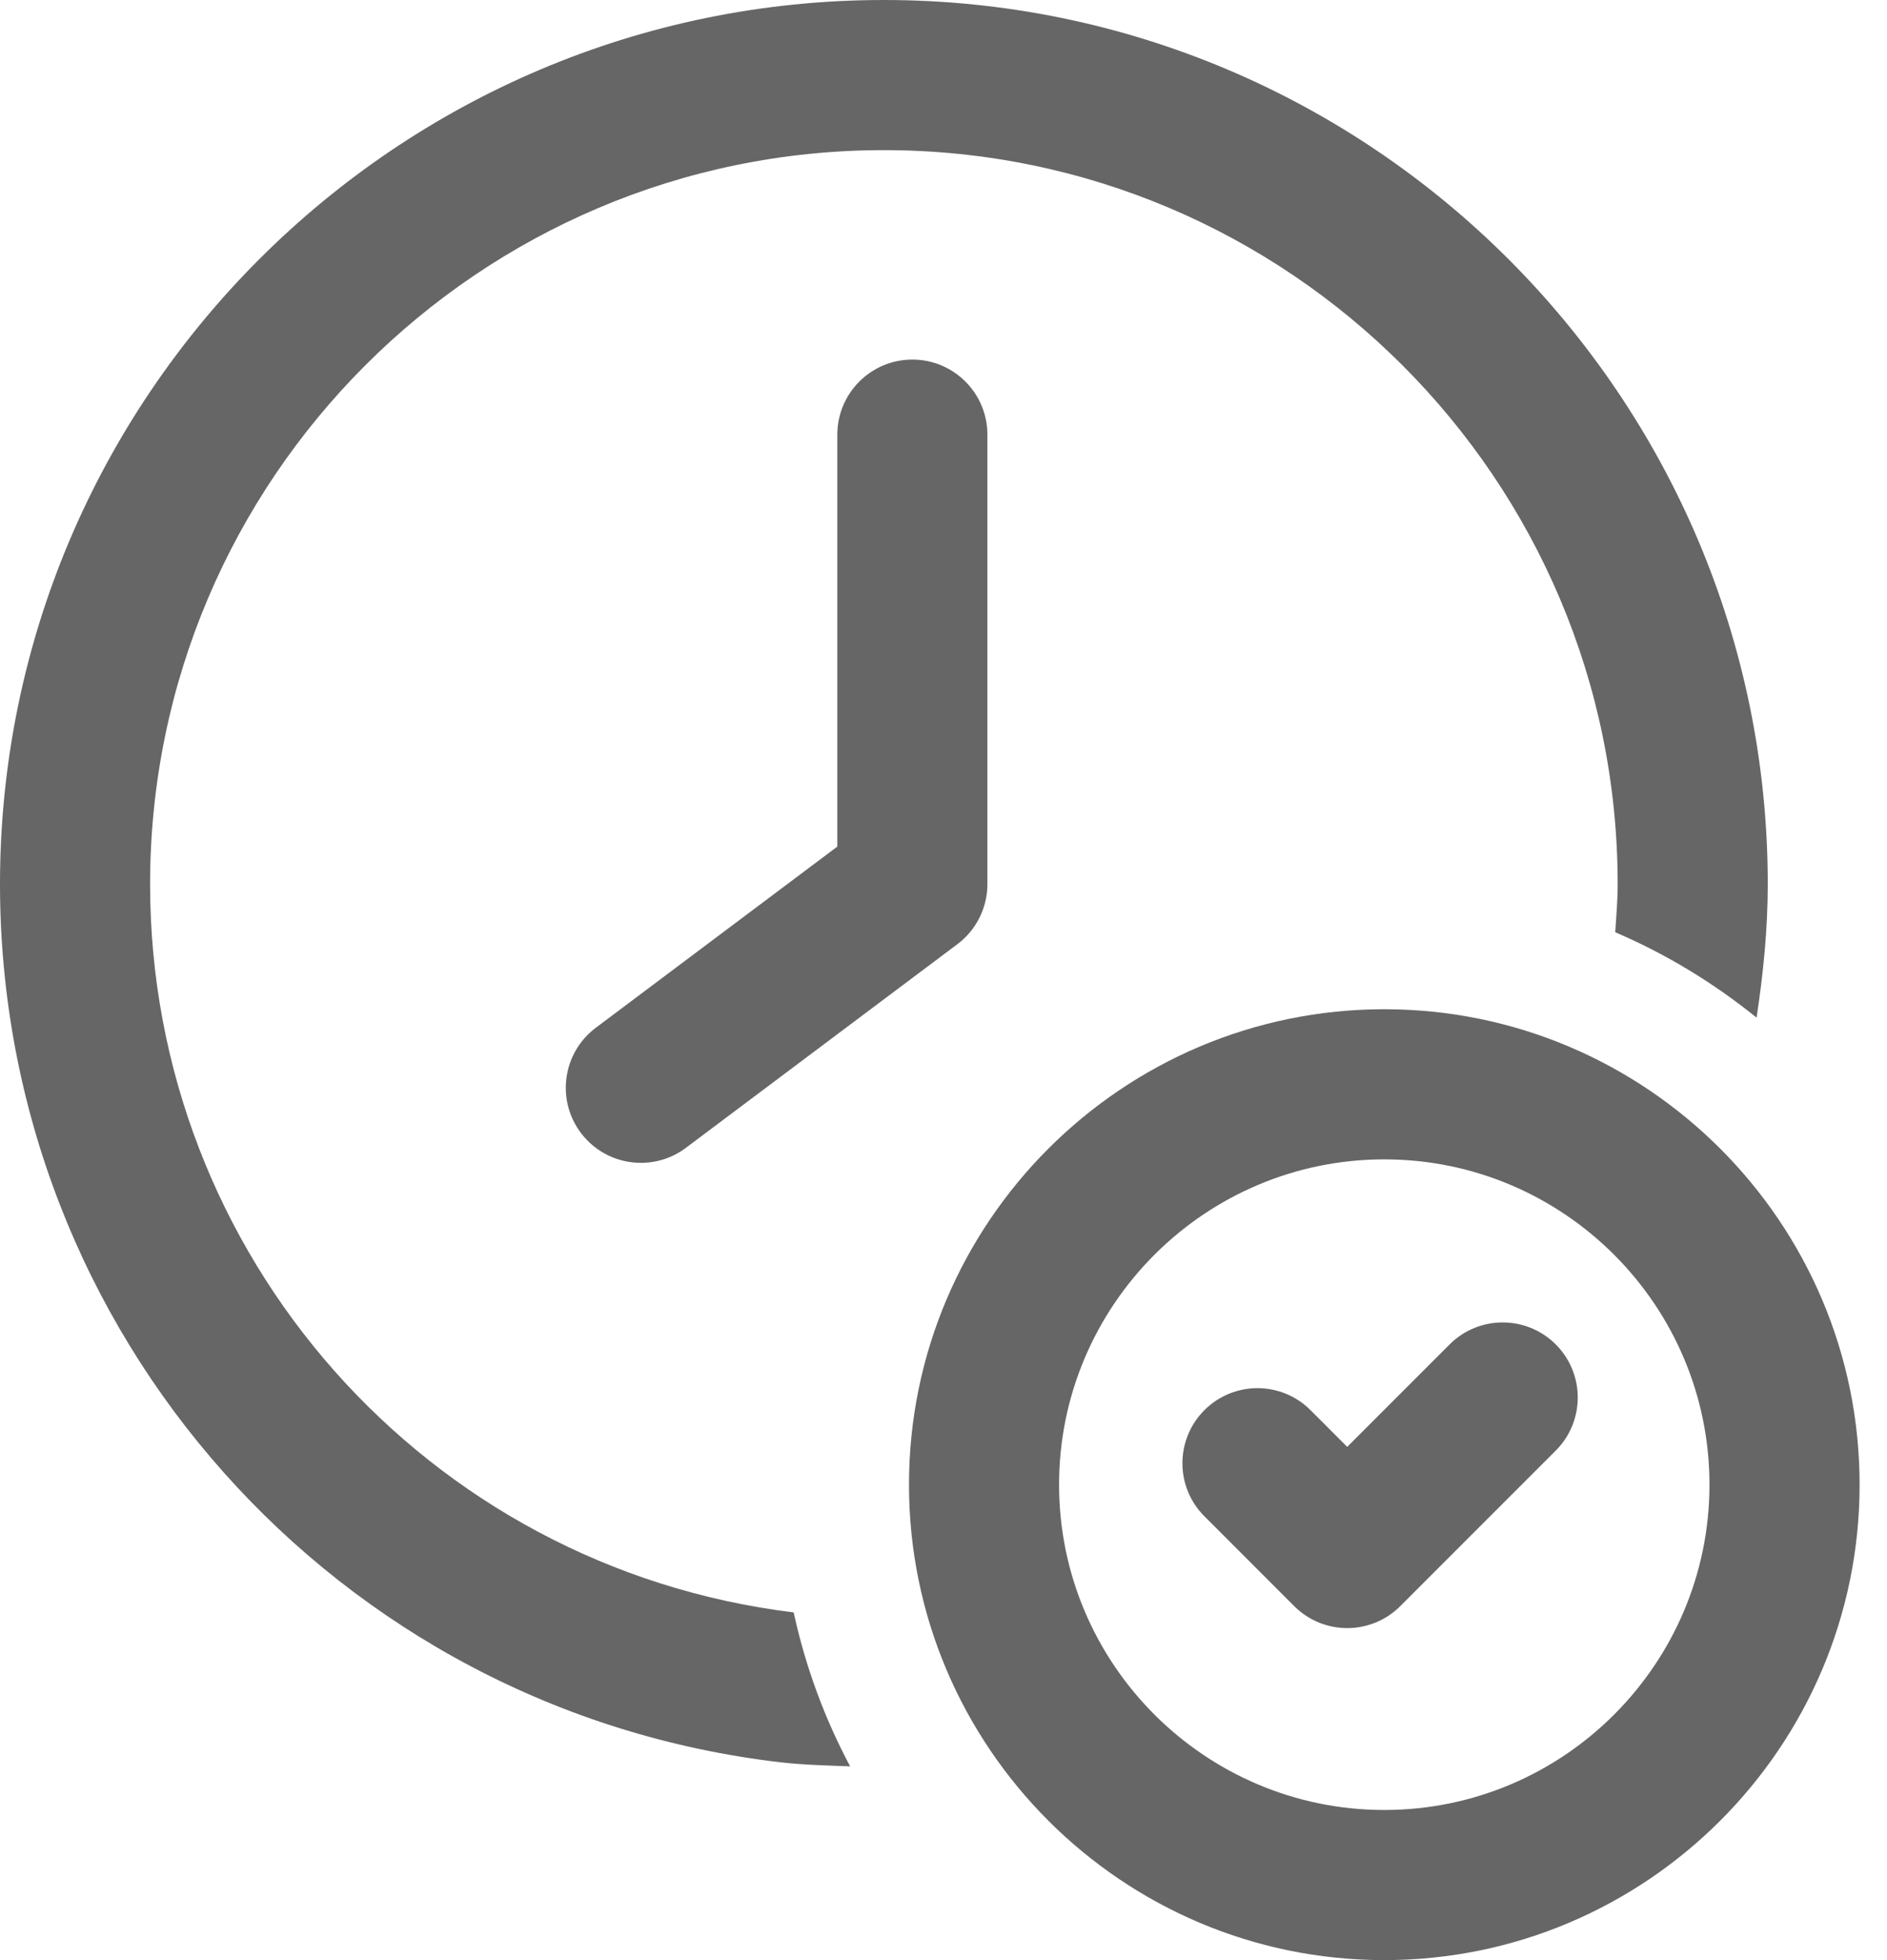
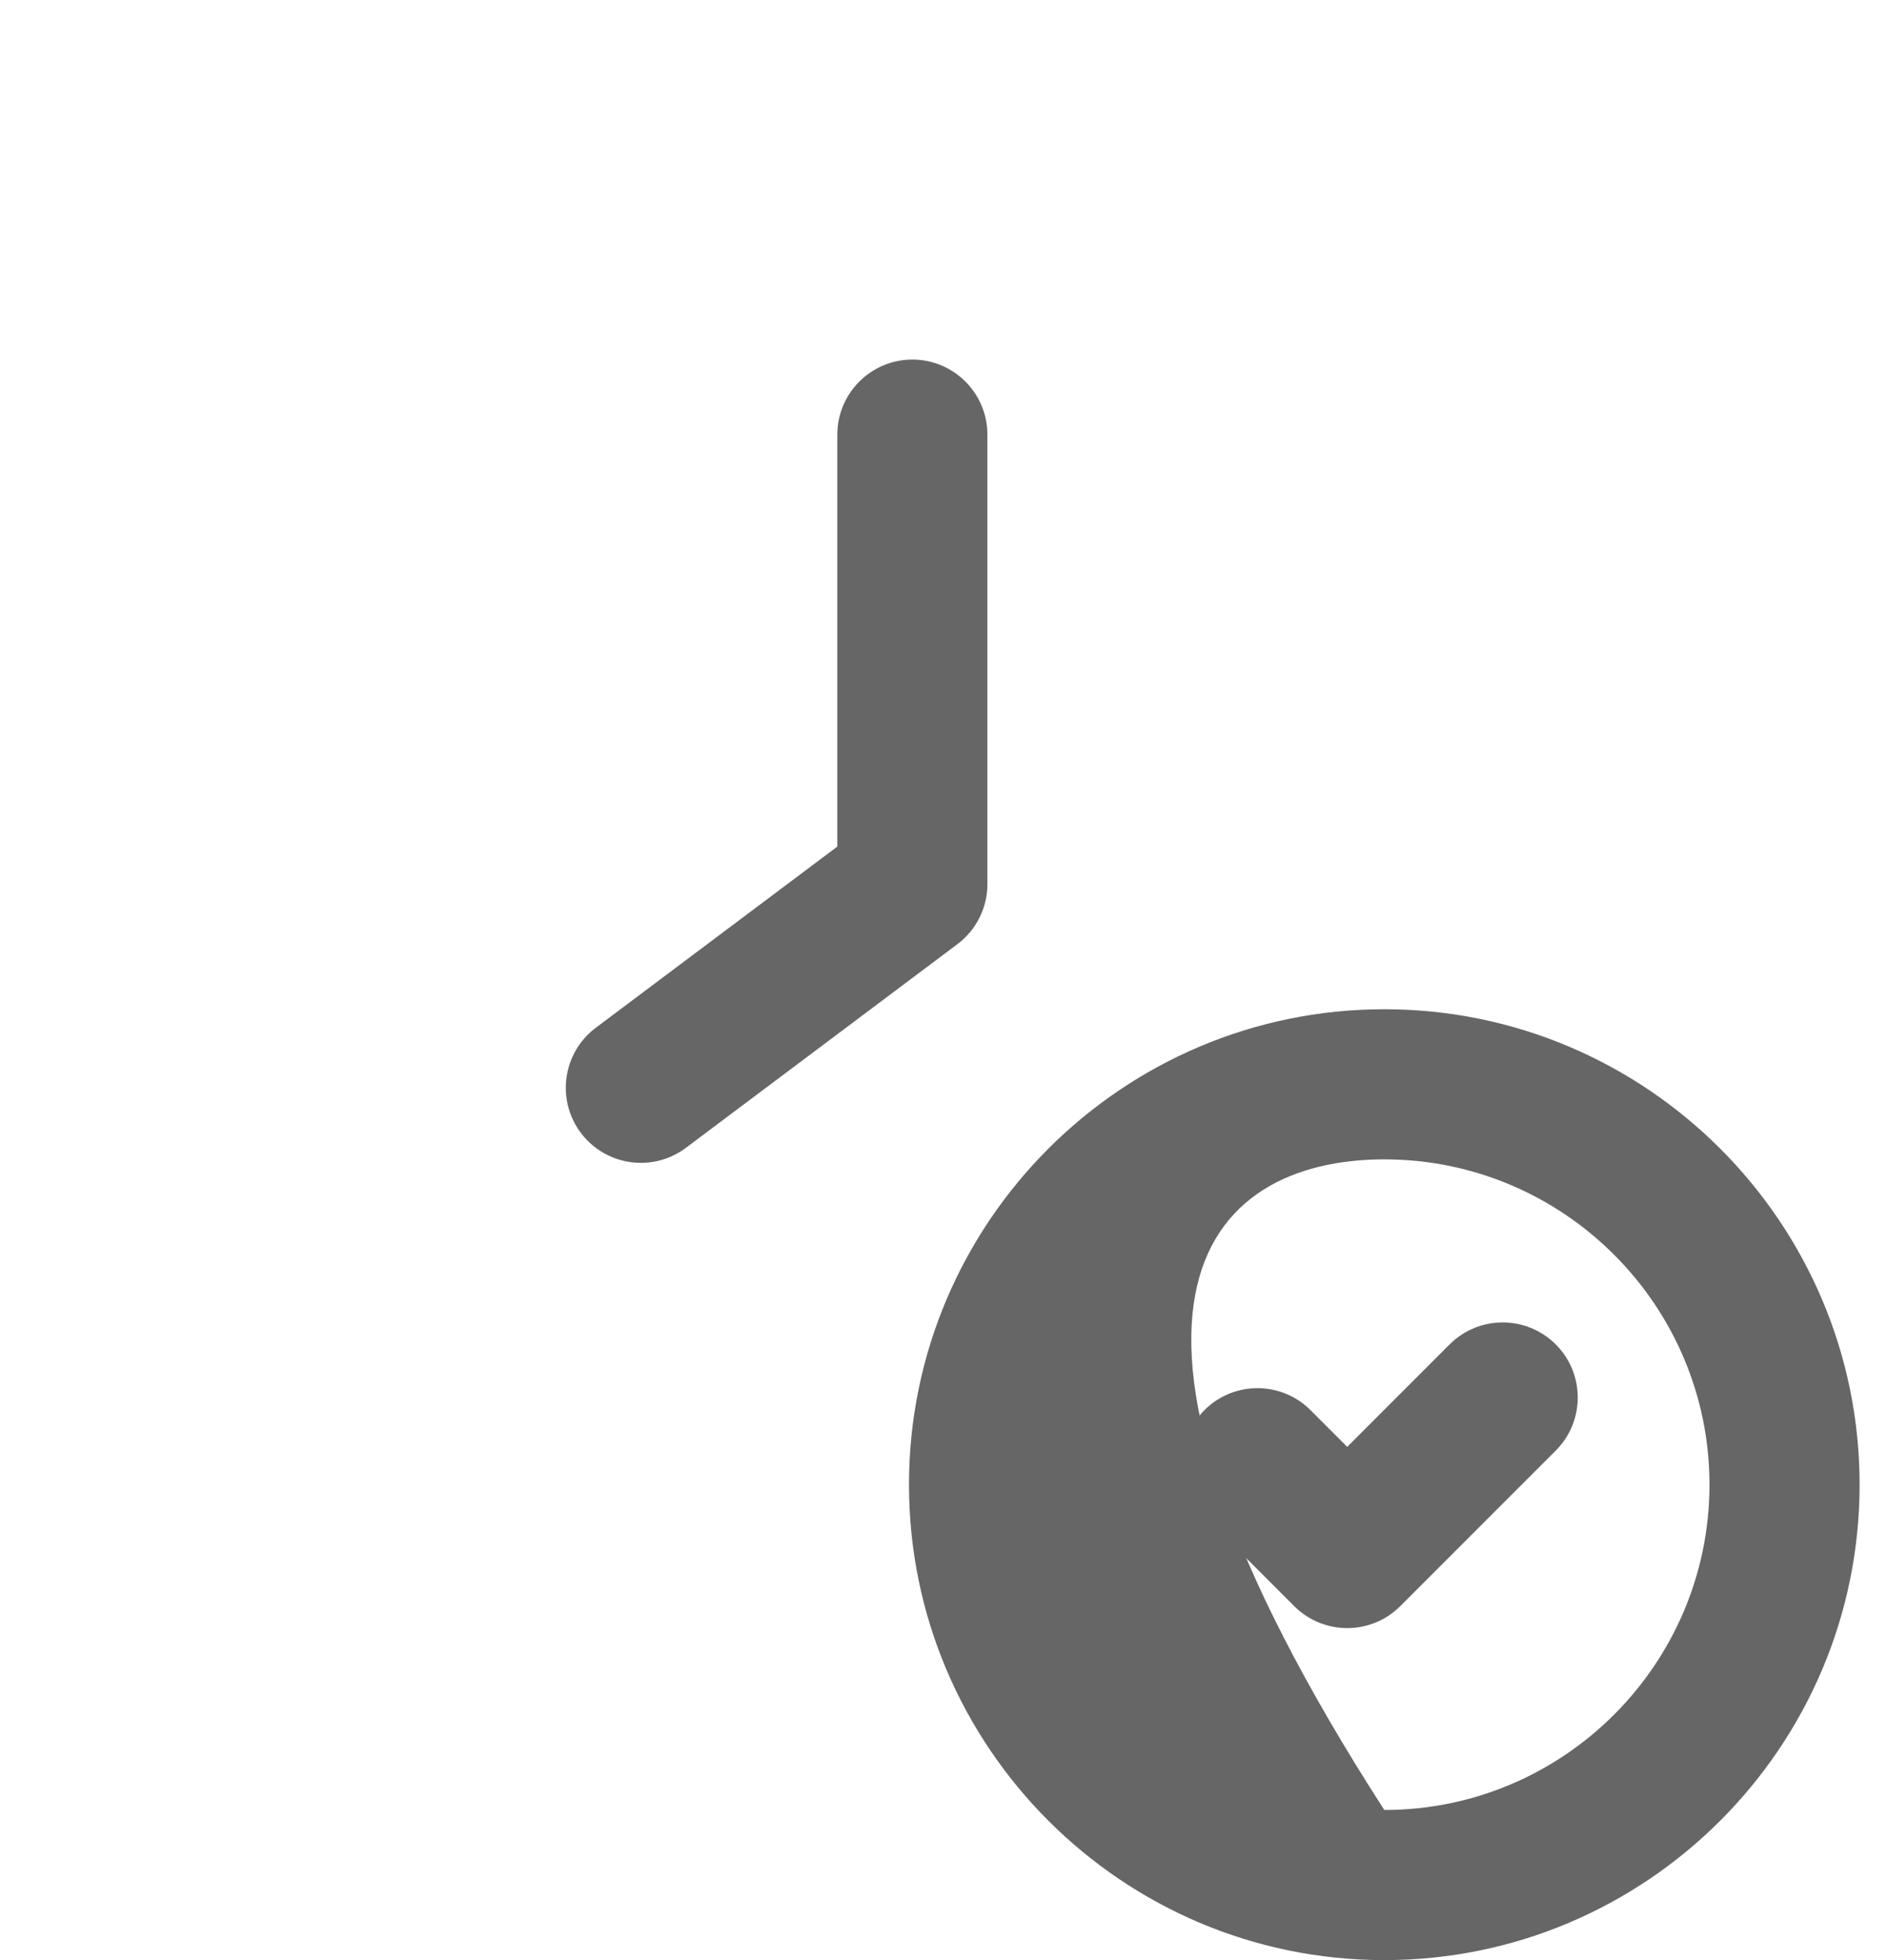
<svg xmlns="http://www.w3.org/2000/svg" width="52" height="54" viewBox="0 0 52 54" fill="none">
  <path d="M27.21 11.975C27.21 10.833 26.284 9.906 25.142 9.906C24 9.906 23.074 10.833 23.074 11.975V23.323L16.42 28.313C15.506 28.998 15.32 30.295 16.005 31.208C16.412 31.751 17.033 32.036 17.661 32.036C18.093 32.036 18.529 31.901 18.9 31.623L26.382 26.012C26.903 25.622 27.21 25.009 27.21 24.357V11.975Z" fill="#666666" />
-   <path d="M21.532 48.553C22.153 48.624 22.792 48.637 23.427 48.662C22.724 47.344 22.197 45.92 21.871 44.421C11.751 43.183 4.136 34.584 4.136 24.358C4.136 13.207 13.207 4.136 24.358 4.136C35.508 4.136 44.578 13.207 44.578 24.358C44.578 24.805 44.54 25.243 44.511 25.683C45.921 26.286 47.228 27.084 48.406 28.035C48.589 26.832 48.714 25.611 48.714 24.358C48.714 10.928 37.788 0 24.358 0C10.928 0 0 10.928 0 24.358C0.001 36.732 9.257 47.133 21.532 48.553Z" fill="#666666" />
-   <path d="M38.147 27.804C30.925 27.804 25.049 33.68 25.049 40.902C25.049 48.124 30.925 54 38.147 54C45.369 54 51.245 48.124 51.245 40.902C51.245 33.68 45.369 27.804 38.147 27.804ZM38.147 49.864C33.205 49.864 29.185 45.843 29.185 40.902C29.185 35.961 33.205 31.94 38.147 31.94C43.088 31.94 47.108 35.961 47.108 40.902C47.108 45.843 43.088 49.864 38.147 49.864Z" fill="#666666" />
+   <path d="M38.147 27.804C30.925 27.804 25.049 33.68 25.049 40.902C25.049 48.124 30.925 54 38.147 54C45.369 54 51.245 48.124 51.245 40.902C51.245 33.68 45.369 27.804 38.147 27.804ZM38.147 49.864C29.185 35.961 33.205 31.94 38.147 31.94C43.088 31.94 47.108 35.961 47.108 40.902C47.108 45.843 43.088 49.864 38.147 49.864Z" fill="#666666" />
  <path d="M39.947 37.038L37.125 39.86L36.114 38.849C35.306 38.041 33.998 38.041 33.19 38.849C32.382 39.657 32.382 40.966 33.19 41.773L35.663 44.247C36.067 44.651 36.596 44.853 37.126 44.853C37.655 44.853 38.184 44.651 38.588 44.247L42.872 39.963C43.68 39.155 43.68 37.846 42.872 37.038C42.064 36.231 40.755 36.23 39.947 37.038Z" fill="#666666" />
</svg>